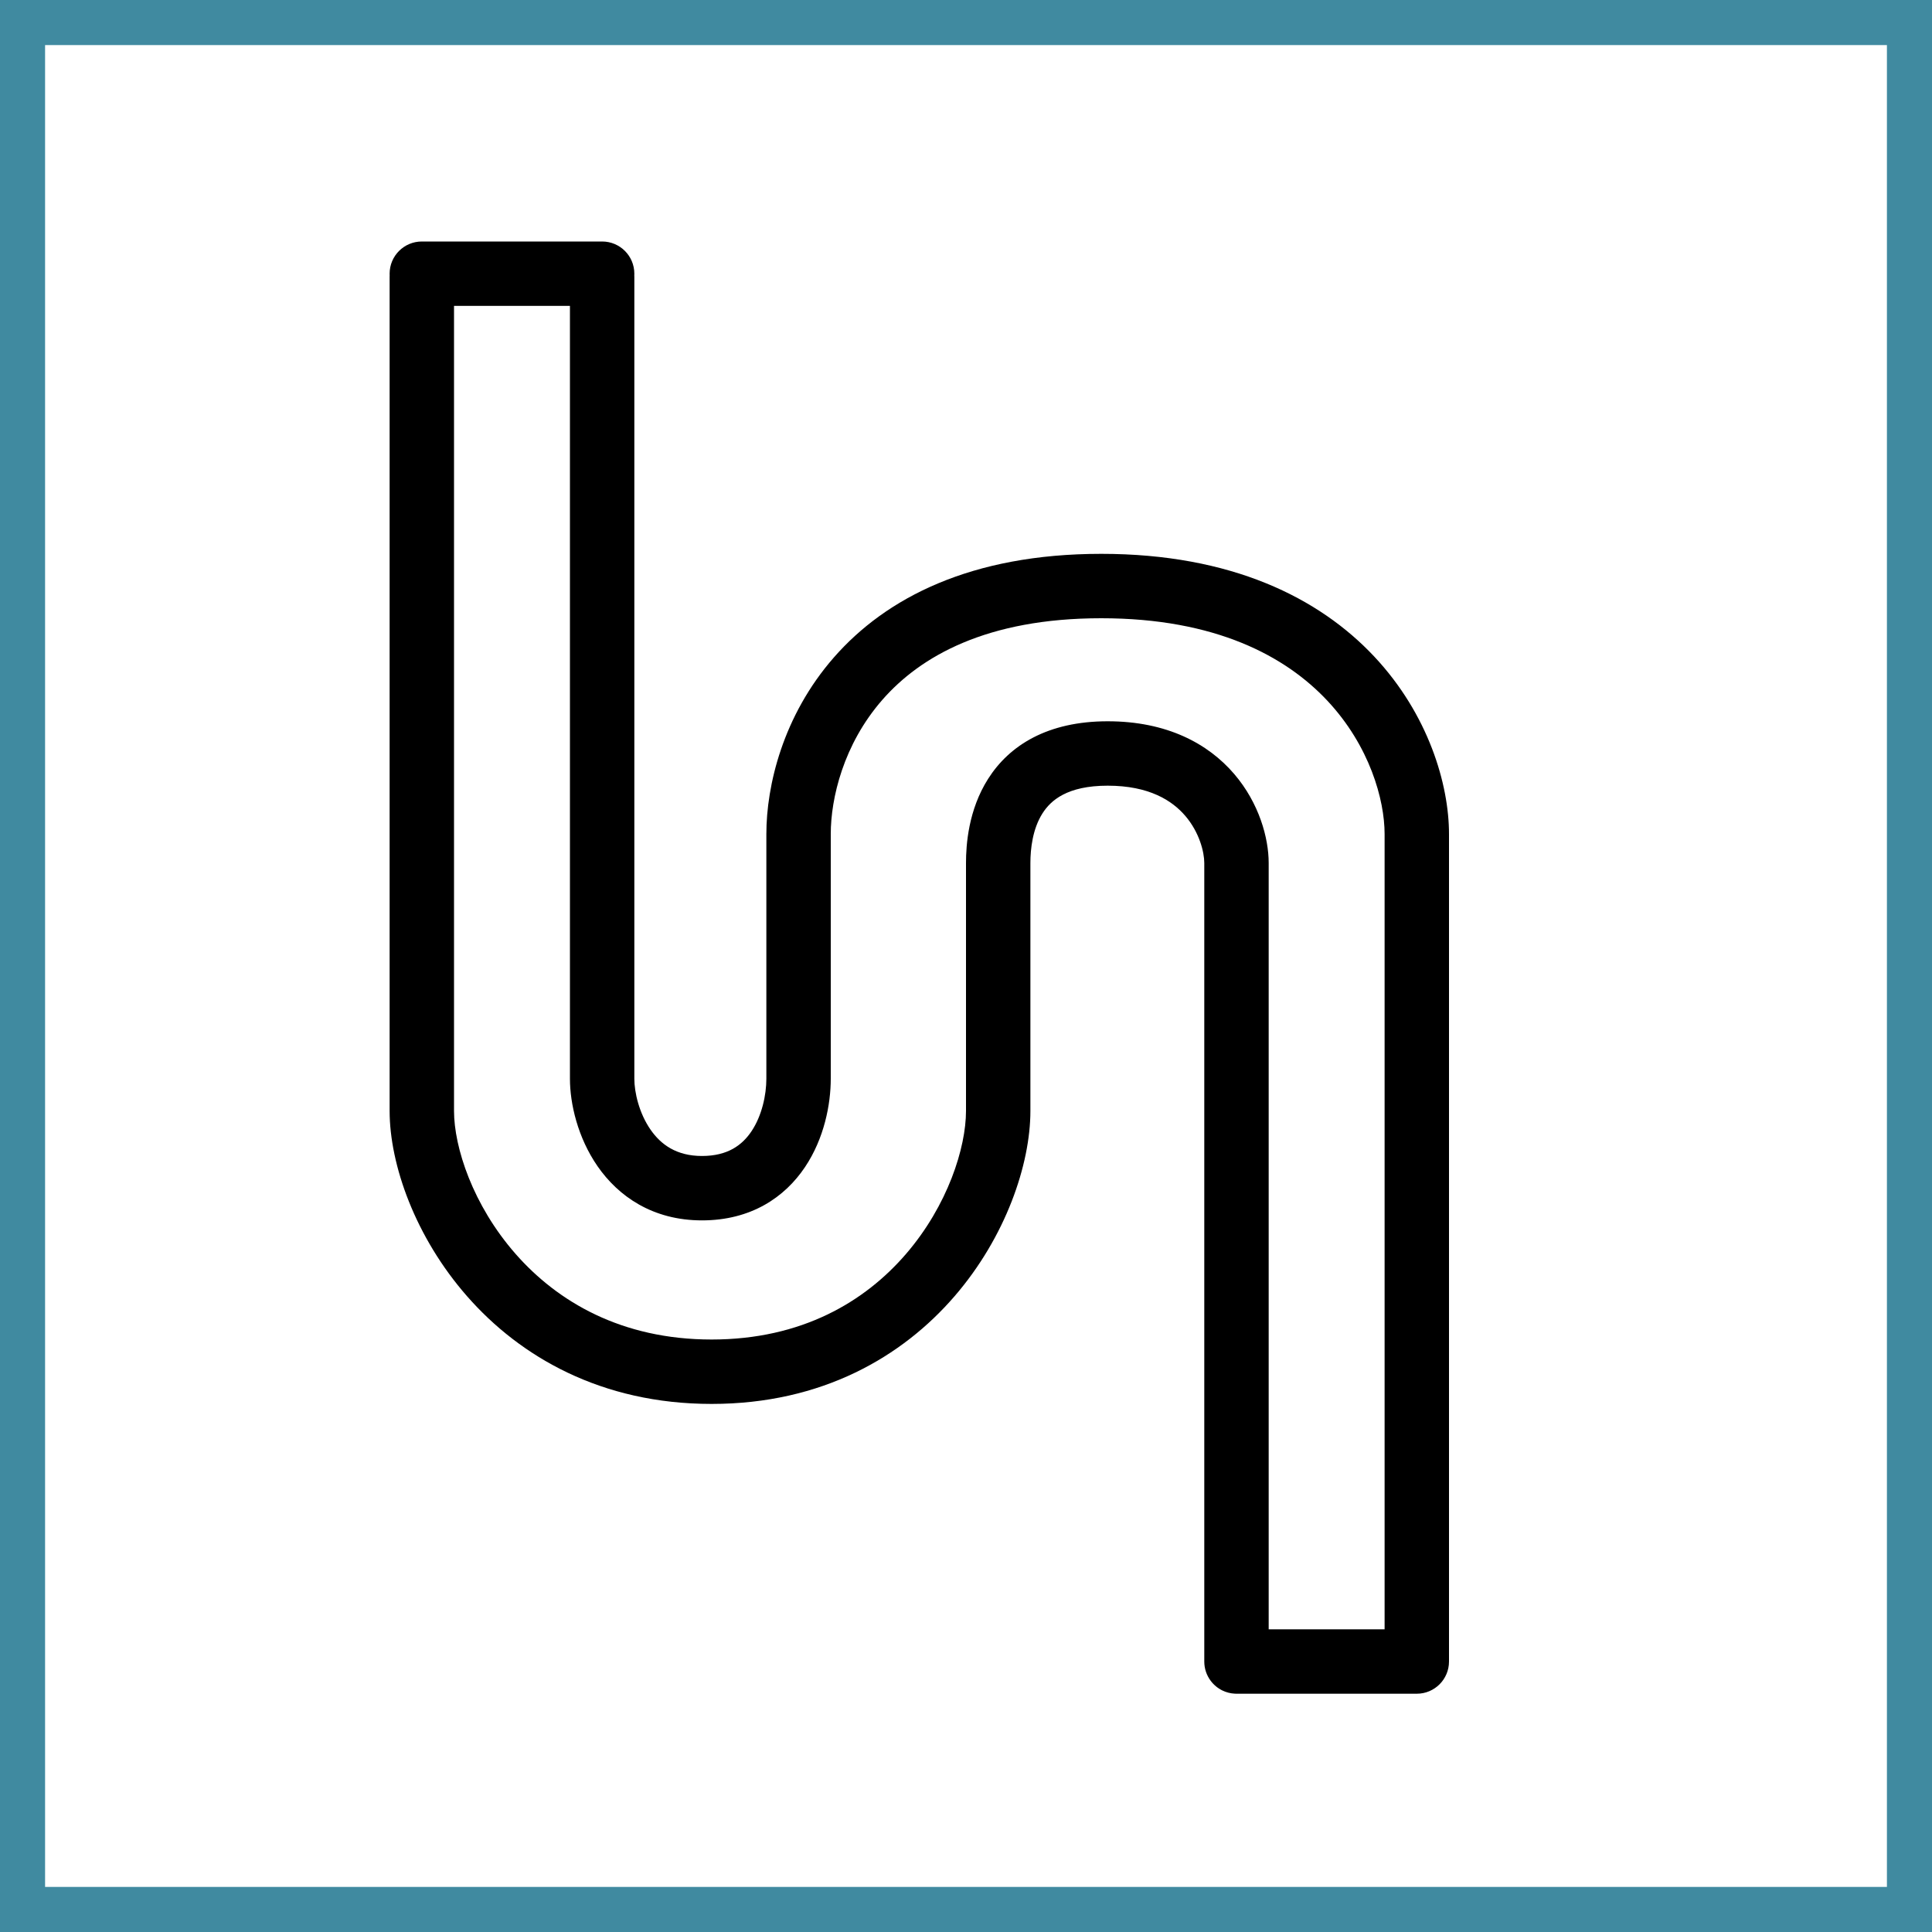
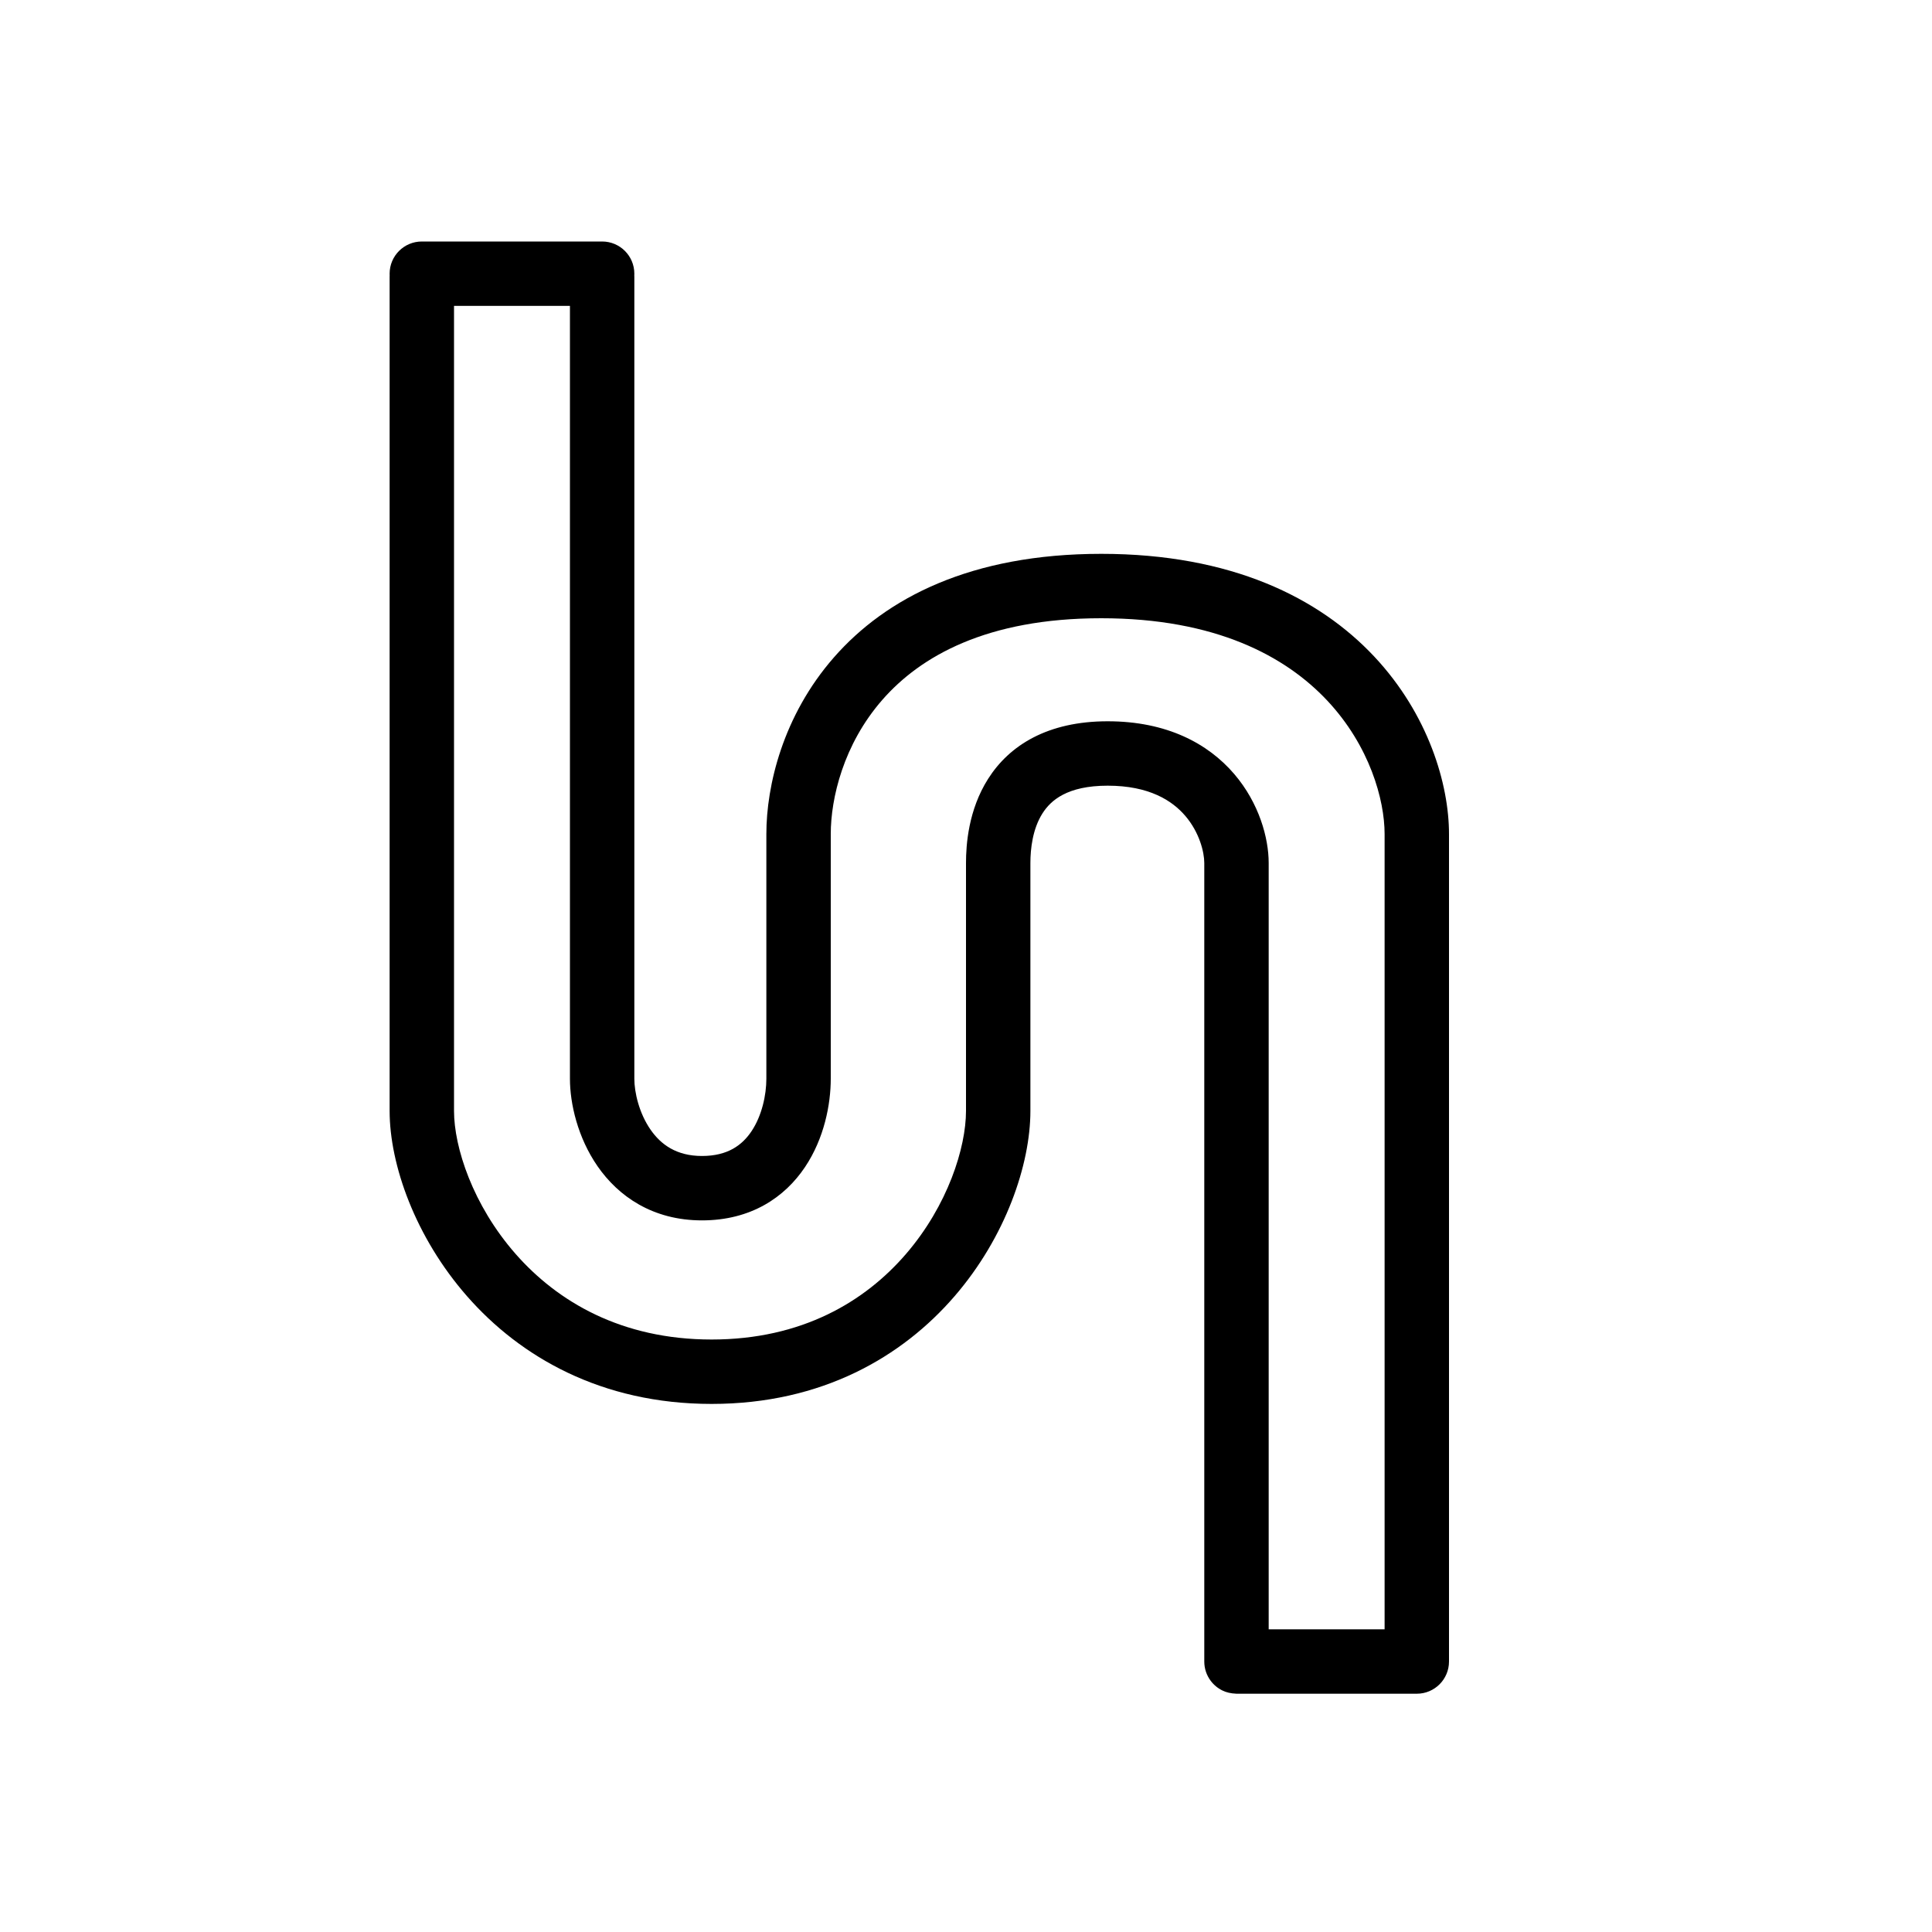
<svg xmlns="http://www.w3.org/2000/svg" width="120" height="120" viewBox="0 0 120 120" fill="none">
  <rect x="0" y="0" width="120" height="120" fill="#333333" stroke="none" />
  <g clip-path="url(#clip0_17_241)">
    <rect width="120" height="120" fill="white" />
-     <rect x="1.4" y="1.4" width="117.2" height="117.2" stroke="#408AA0" stroke-width="2.8" />
-     <path fill-rule="evenodd" clip-rule="evenodd" d="M37.4 15C38.505 15 39.4 15.895 39.4 17C39.4 17.033 39.399 17.065 39.397 17.097C39.399 17.131 39.4 17.166 39.4 17.2V67C39.4 67.848 39.695 69.138 40.404 70.161C41.054 71.1 42.025 71.8 43.6 71.8C45.2 71.8 46.099 71.128 46.678 70.263C47.323 69.298 47.6 68.014 47.6 67V51.8C47.6 48.807 48.62 44.461 51.795 40.833C55.029 37.137 60.311 34.4 68.4 34.4C76.486 34.4 81.937 37.133 85.359 40.782C88.724 44.371 90 48.718 90 51.8V103.2C90 104.305 89.105 105.2 88 105.2H76.8C76.766 105.2 76.731 105.199 76.697 105.197C76.424 105.183 76.166 105.115 75.933 105.003C75.904 104.989 75.875 104.974 75.847 104.959C75.762 104.912 75.68 104.86 75.603 104.803C75.578 104.783 75.552 104.764 75.528 104.743C75.404 104.641 75.293 104.525 75.197 104.396C74.948 104.063 74.8 103.649 74.8 103.2V53.6C74.8 52.938 74.506 51.71 73.621 50.676C72.802 49.719 71.369 48.8 68.8 48.8C66.286 48.8 65.262 49.713 64.749 50.522C64.135 51.489 64 52.726 64 53.6V69C64 72.323 62.468 76.827 59.294 80.506C56.059 84.256 51.073 87.2 44.2 87.2C37.33 87.2 32.299 84.26 29.017 80.519C25.796 76.849 24.2 72.342 24.2 69V17.2C24.2 17.166 24.201 17.131 24.203 17.097C24.201 17.065 24.2 17.033 24.2 17C24.2 15.895 25.095 15 26.2 15H37.4ZM28.2 69C28.2 71.258 29.364 74.851 32.023 77.881C34.62 80.841 38.59 83.2 44.2 83.2C49.807 83.2 53.721 80.844 56.266 77.894C58.872 74.873 60 71.277 60 69V53.6C60 52.474 60.145 50.311 61.371 48.379C62.698 46.287 65.074 44.8 68.8 44.8C72.471 44.8 75.038 46.181 76.659 48.074C78.214 49.89 78.8 52.062 78.8 53.6V101.2H86V51.8C86 49.682 85.076 46.329 82.441 43.518C79.862 40.768 75.514 38.4 68.4 38.4C61.289 38.4 57.171 40.763 54.805 43.467C52.38 46.239 51.6 49.593 51.6 51.8V67C51.6 68.586 51.197 70.702 50.002 72.487C48.741 74.372 46.64 75.8 43.6 75.8C40.535 75.8 38.406 74.3 37.116 72.439C35.885 70.662 35.4 68.552 35.4 67V19H28.2V69Z" fill="black" />
+     <path fill-rule="evenodd" clip-rule="evenodd" d="M37.4 15C38.505 15 39.4 15.895 39.4 17C39.4 17.033 39.399 17.065 39.397 17.097C39.399 17.131 39.4 17.166 39.4 17.2V67C39.4 67.848 39.695 69.138 40.404 70.161C41.054 71.1 42.025 71.8 43.6 71.8C45.2 71.8 46.099 71.128 46.678 70.263C47.323 69.298 47.6 68.014 47.6 67V51.8C47.6 48.807 48.62 44.461 51.795 40.833C55.029 37.137 60.311 34.4 68.4 34.4C76.486 34.4 81.937 37.133 85.359 40.782C88.724 44.371 90 48.718 90 51.8V103.2C90 104.305 89.105 105.2 88 105.2H76.8C76.424 105.183 76.166 105.115 75.933 105.003C75.904 104.989 75.875 104.974 75.847 104.959C75.762 104.912 75.68 104.86 75.603 104.803C75.578 104.783 75.552 104.764 75.528 104.743C75.404 104.641 75.293 104.525 75.197 104.396C74.948 104.063 74.8 103.649 74.8 103.2V53.6C74.8 52.938 74.506 51.71 73.621 50.676C72.802 49.719 71.369 48.8 68.8 48.8C66.286 48.8 65.262 49.713 64.749 50.522C64.135 51.489 64 52.726 64 53.6V69C64 72.323 62.468 76.827 59.294 80.506C56.059 84.256 51.073 87.2 44.2 87.2C37.33 87.2 32.299 84.26 29.017 80.519C25.796 76.849 24.2 72.342 24.2 69V17.2C24.2 17.166 24.201 17.131 24.203 17.097C24.201 17.065 24.2 17.033 24.2 17C24.2 15.895 25.095 15 26.2 15H37.4ZM28.2 69C28.2 71.258 29.364 74.851 32.023 77.881C34.62 80.841 38.59 83.2 44.2 83.2C49.807 83.2 53.721 80.844 56.266 77.894C58.872 74.873 60 71.277 60 69V53.6C60 52.474 60.145 50.311 61.371 48.379C62.698 46.287 65.074 44.8 68.8 44.8C72.471 44.8 75.038 46.181 76.659 48.074C78.214 49.89 78.8 52.062 78.8 53.6V101.2H86V51.8C86 49.682 85.076 46.329 82.441 43.518C79.862 40.768 75.514 38.4 68.4 38.4C61.289 38.4 57.171 40.763 54.805 43.467C52.38 46.239 51.6 49.593 51.6 51.8V67C51.6 68.586 51.197 70.702 50.002 72.487C48.741 74.372 46.64 75.8 43.6 75.8C40.535 75.8 38.406 74.3 37.116 72.439C35.885 70.662 35.4 68.552 35.4 67V19H28.2V69Z" fill="black" />
  </g>
  <defs>
    <clipPath id="clip0_17_241">
      <rect width="120" height="120" fill="white" />
    </clipPath>
  </defs>
</svg>